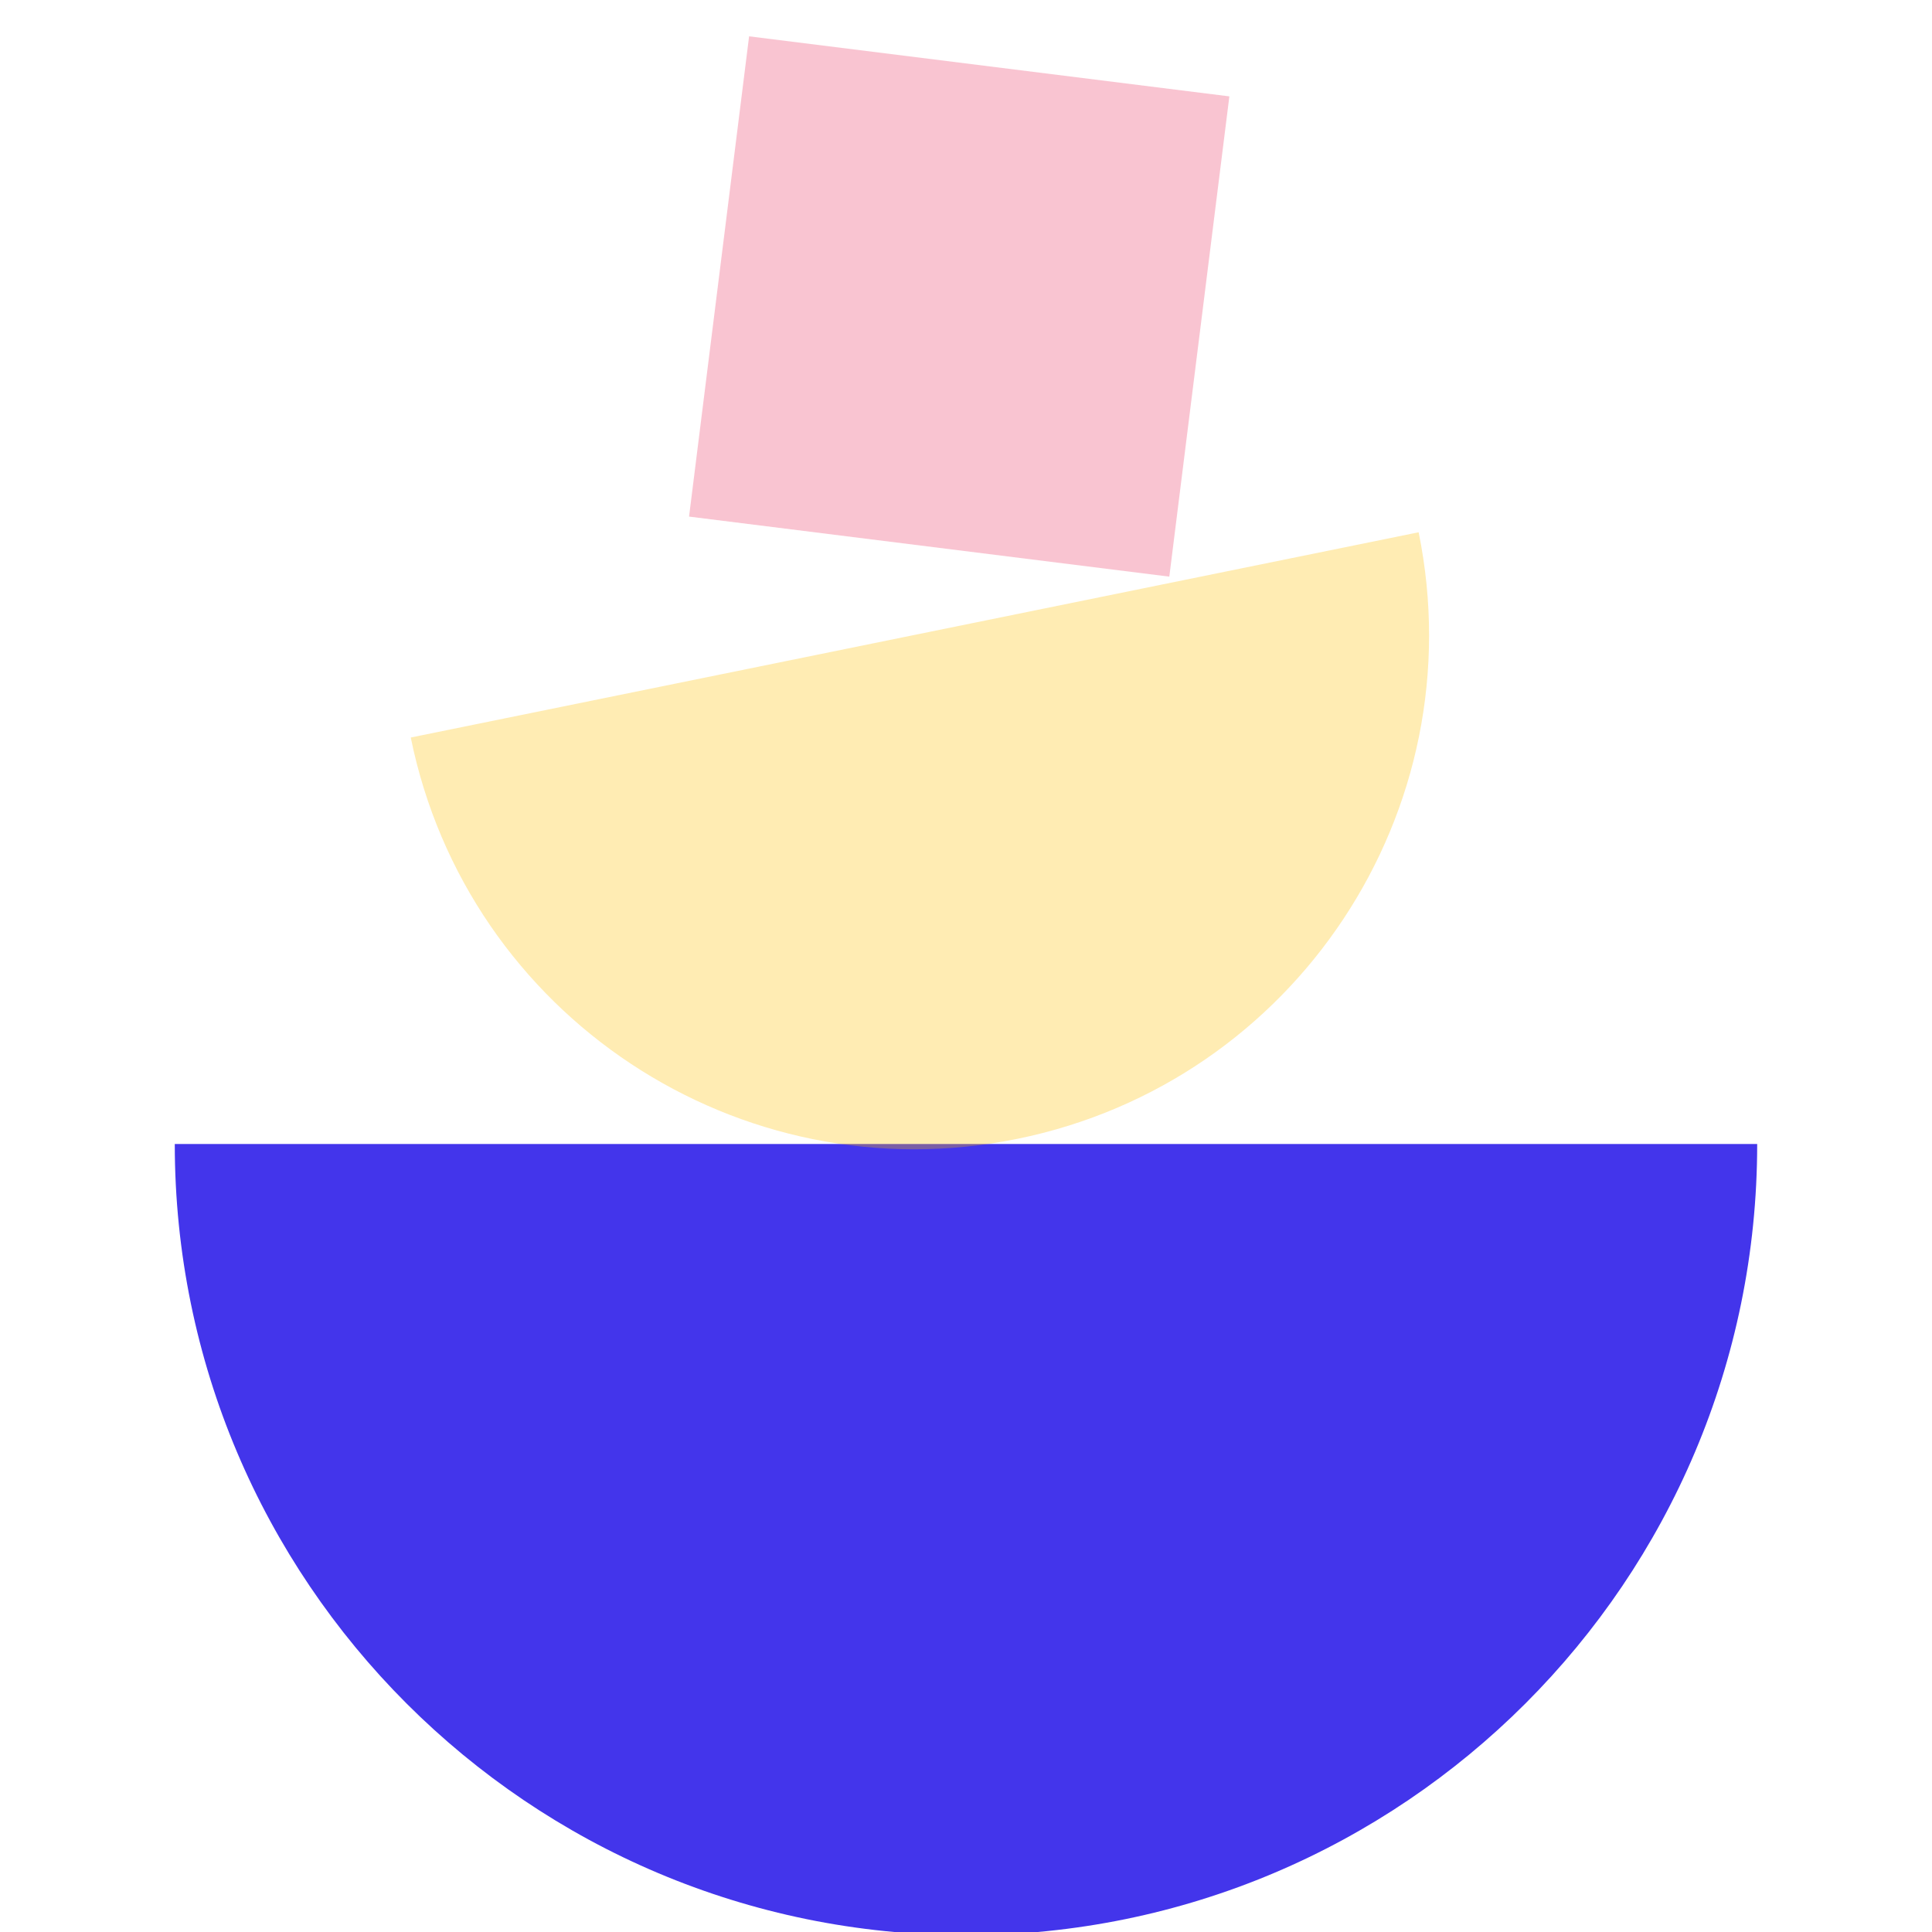
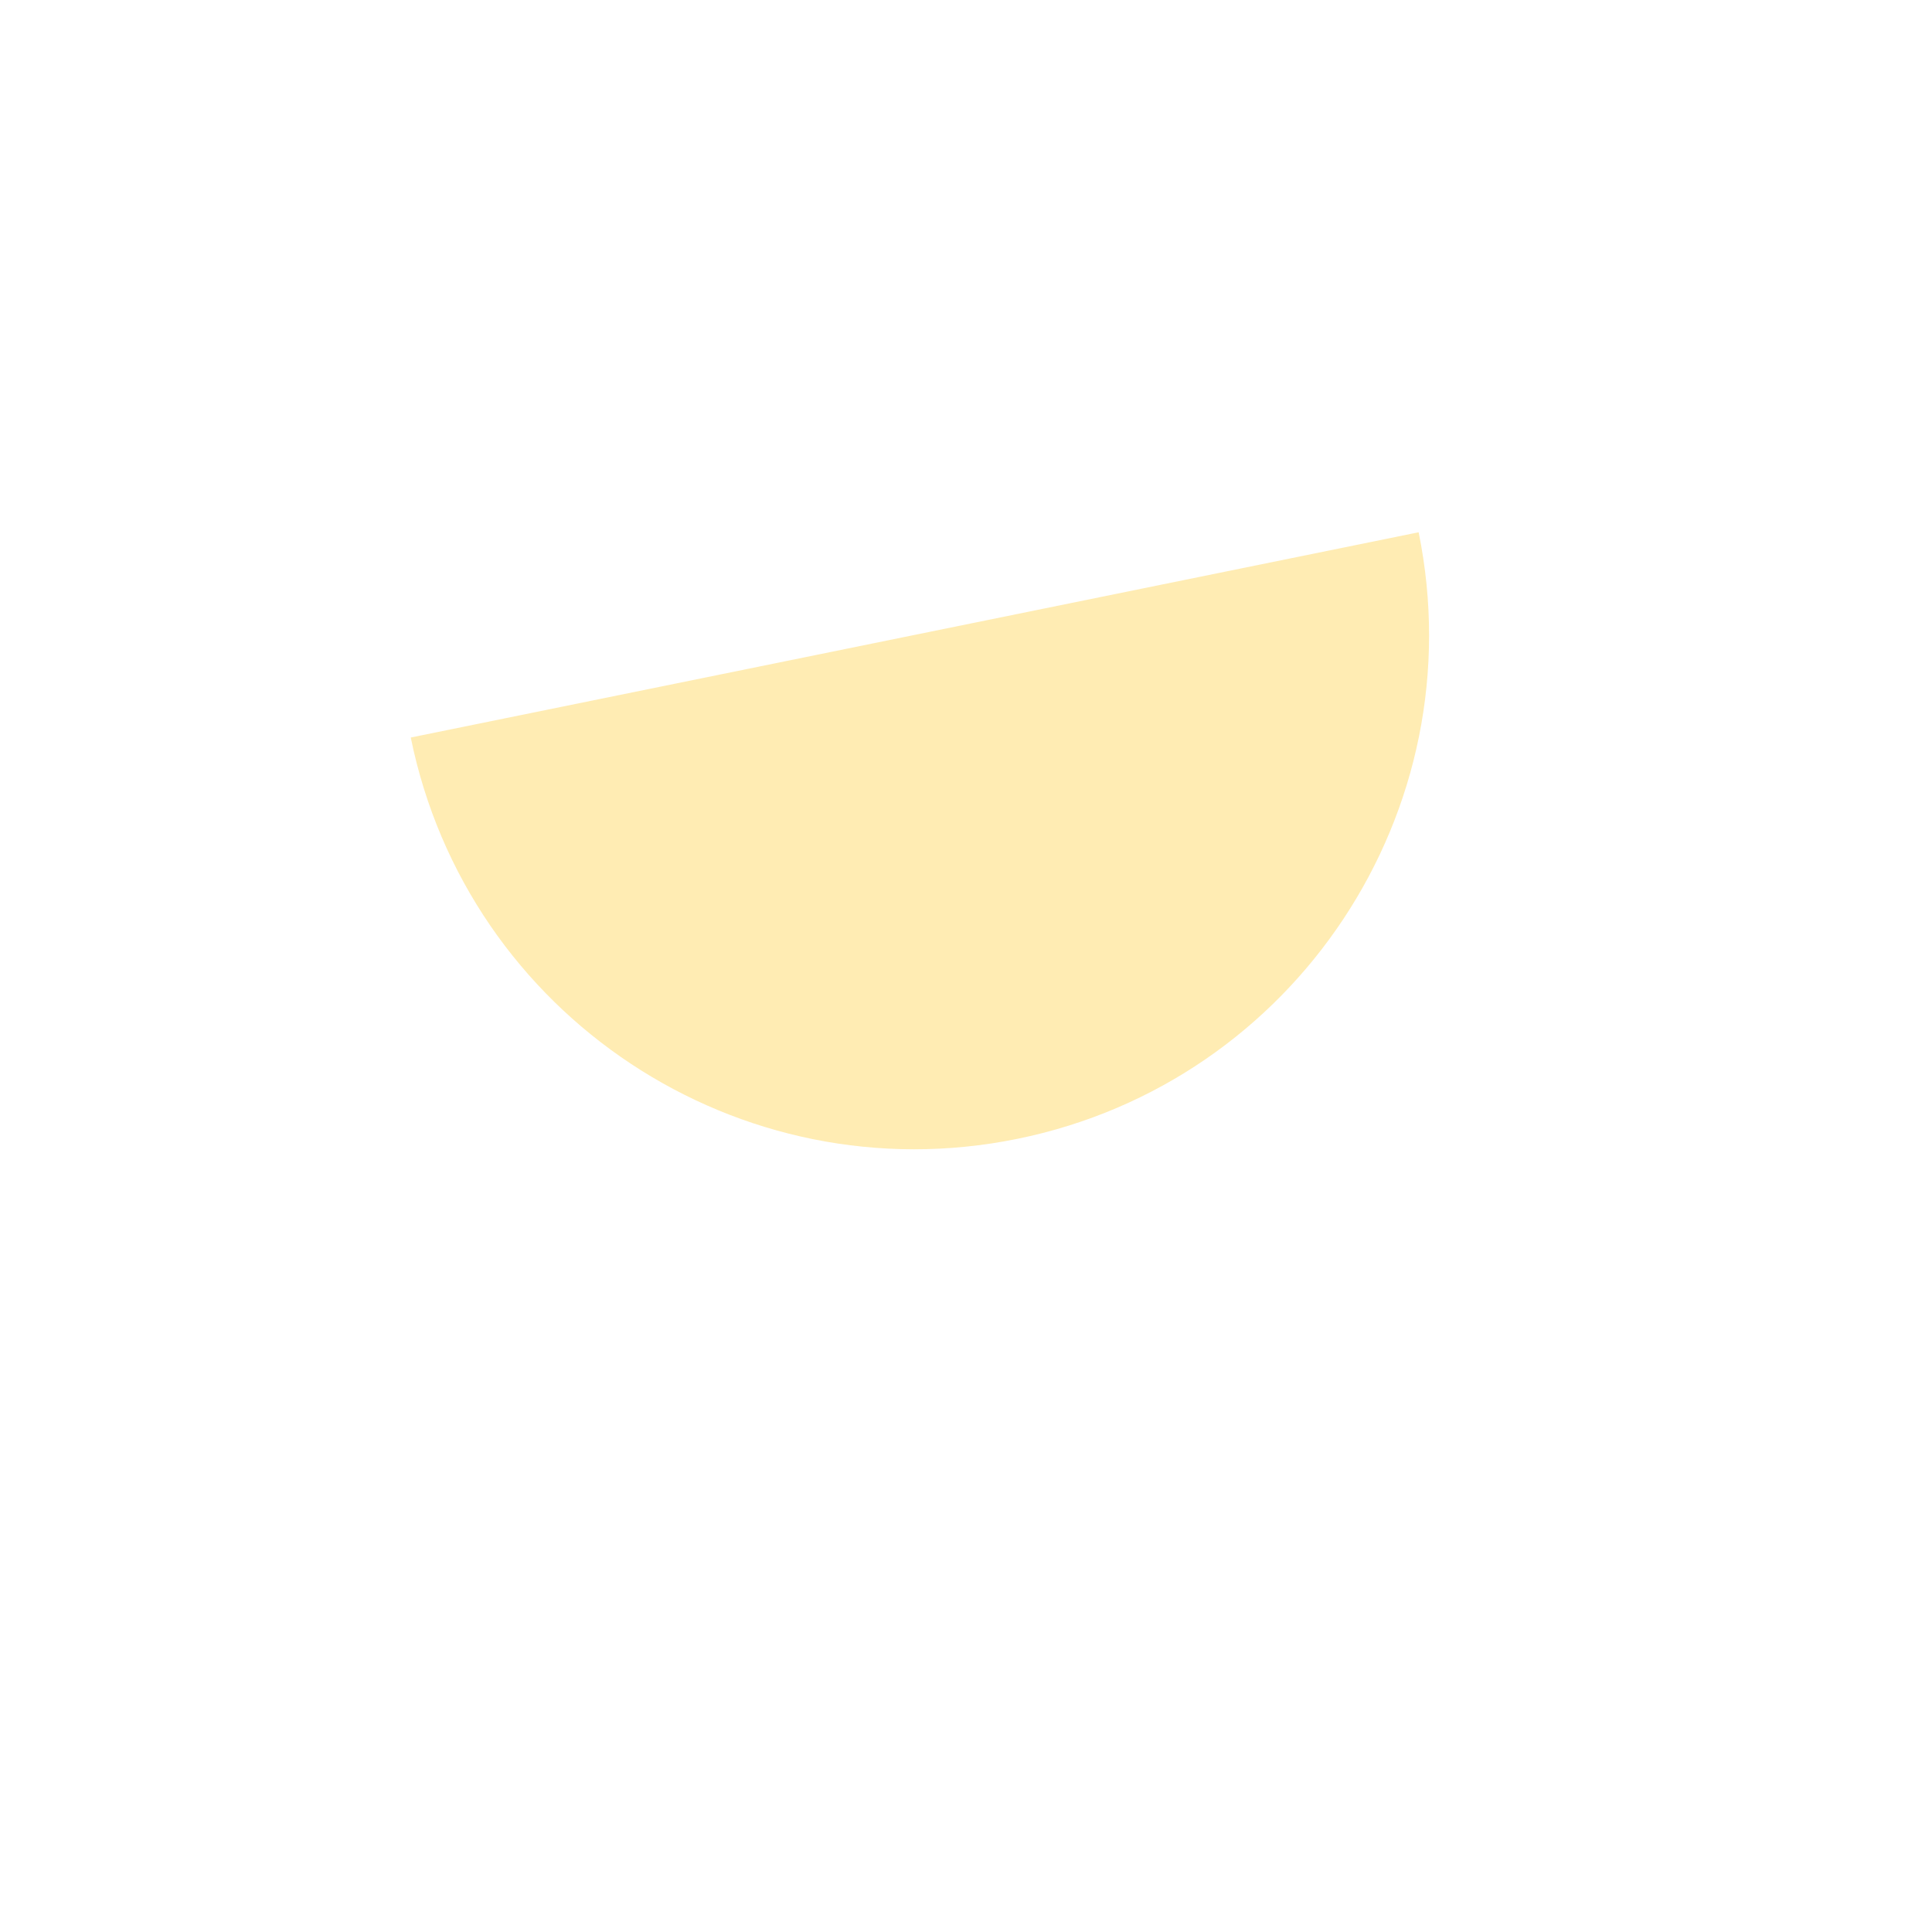
<svg xmlns="http://www.w3.org/2000/svg" width="56" height="56" viewBox="0 0 56 56" fill="none">
  <g clip-path="url(#clip0_3219_37536)">
-     <rect x="21.713" y="1.053" width="14.029" height="14.029" transform="rotate(7.127 21.713 1.053)" fill="#EA3A66" fill-opacity="0.3" />
-     <path d="M50.933 33.16C50.933 45.826 40.665 56.093 28 56.093C15.334 56.093 5.066 45.826 5.066 33.16L50.933 33.16Z" fill="#4335EB" />
    <path d="M41.12 15.428C42.763 23.495 37.555 31.367 29.488 33.01C21.42 34.653 13.549 29.445 11.906 21.377L41.12 15.428Z" fill="#FFC001" fill-opacity="0.3" />
  </g>
  <defs>
    <clipPath id="clip0_3219_37536">
      <rect width="56" height="56" fill="white" />
    </clipPath>
  </defs>
</svg>